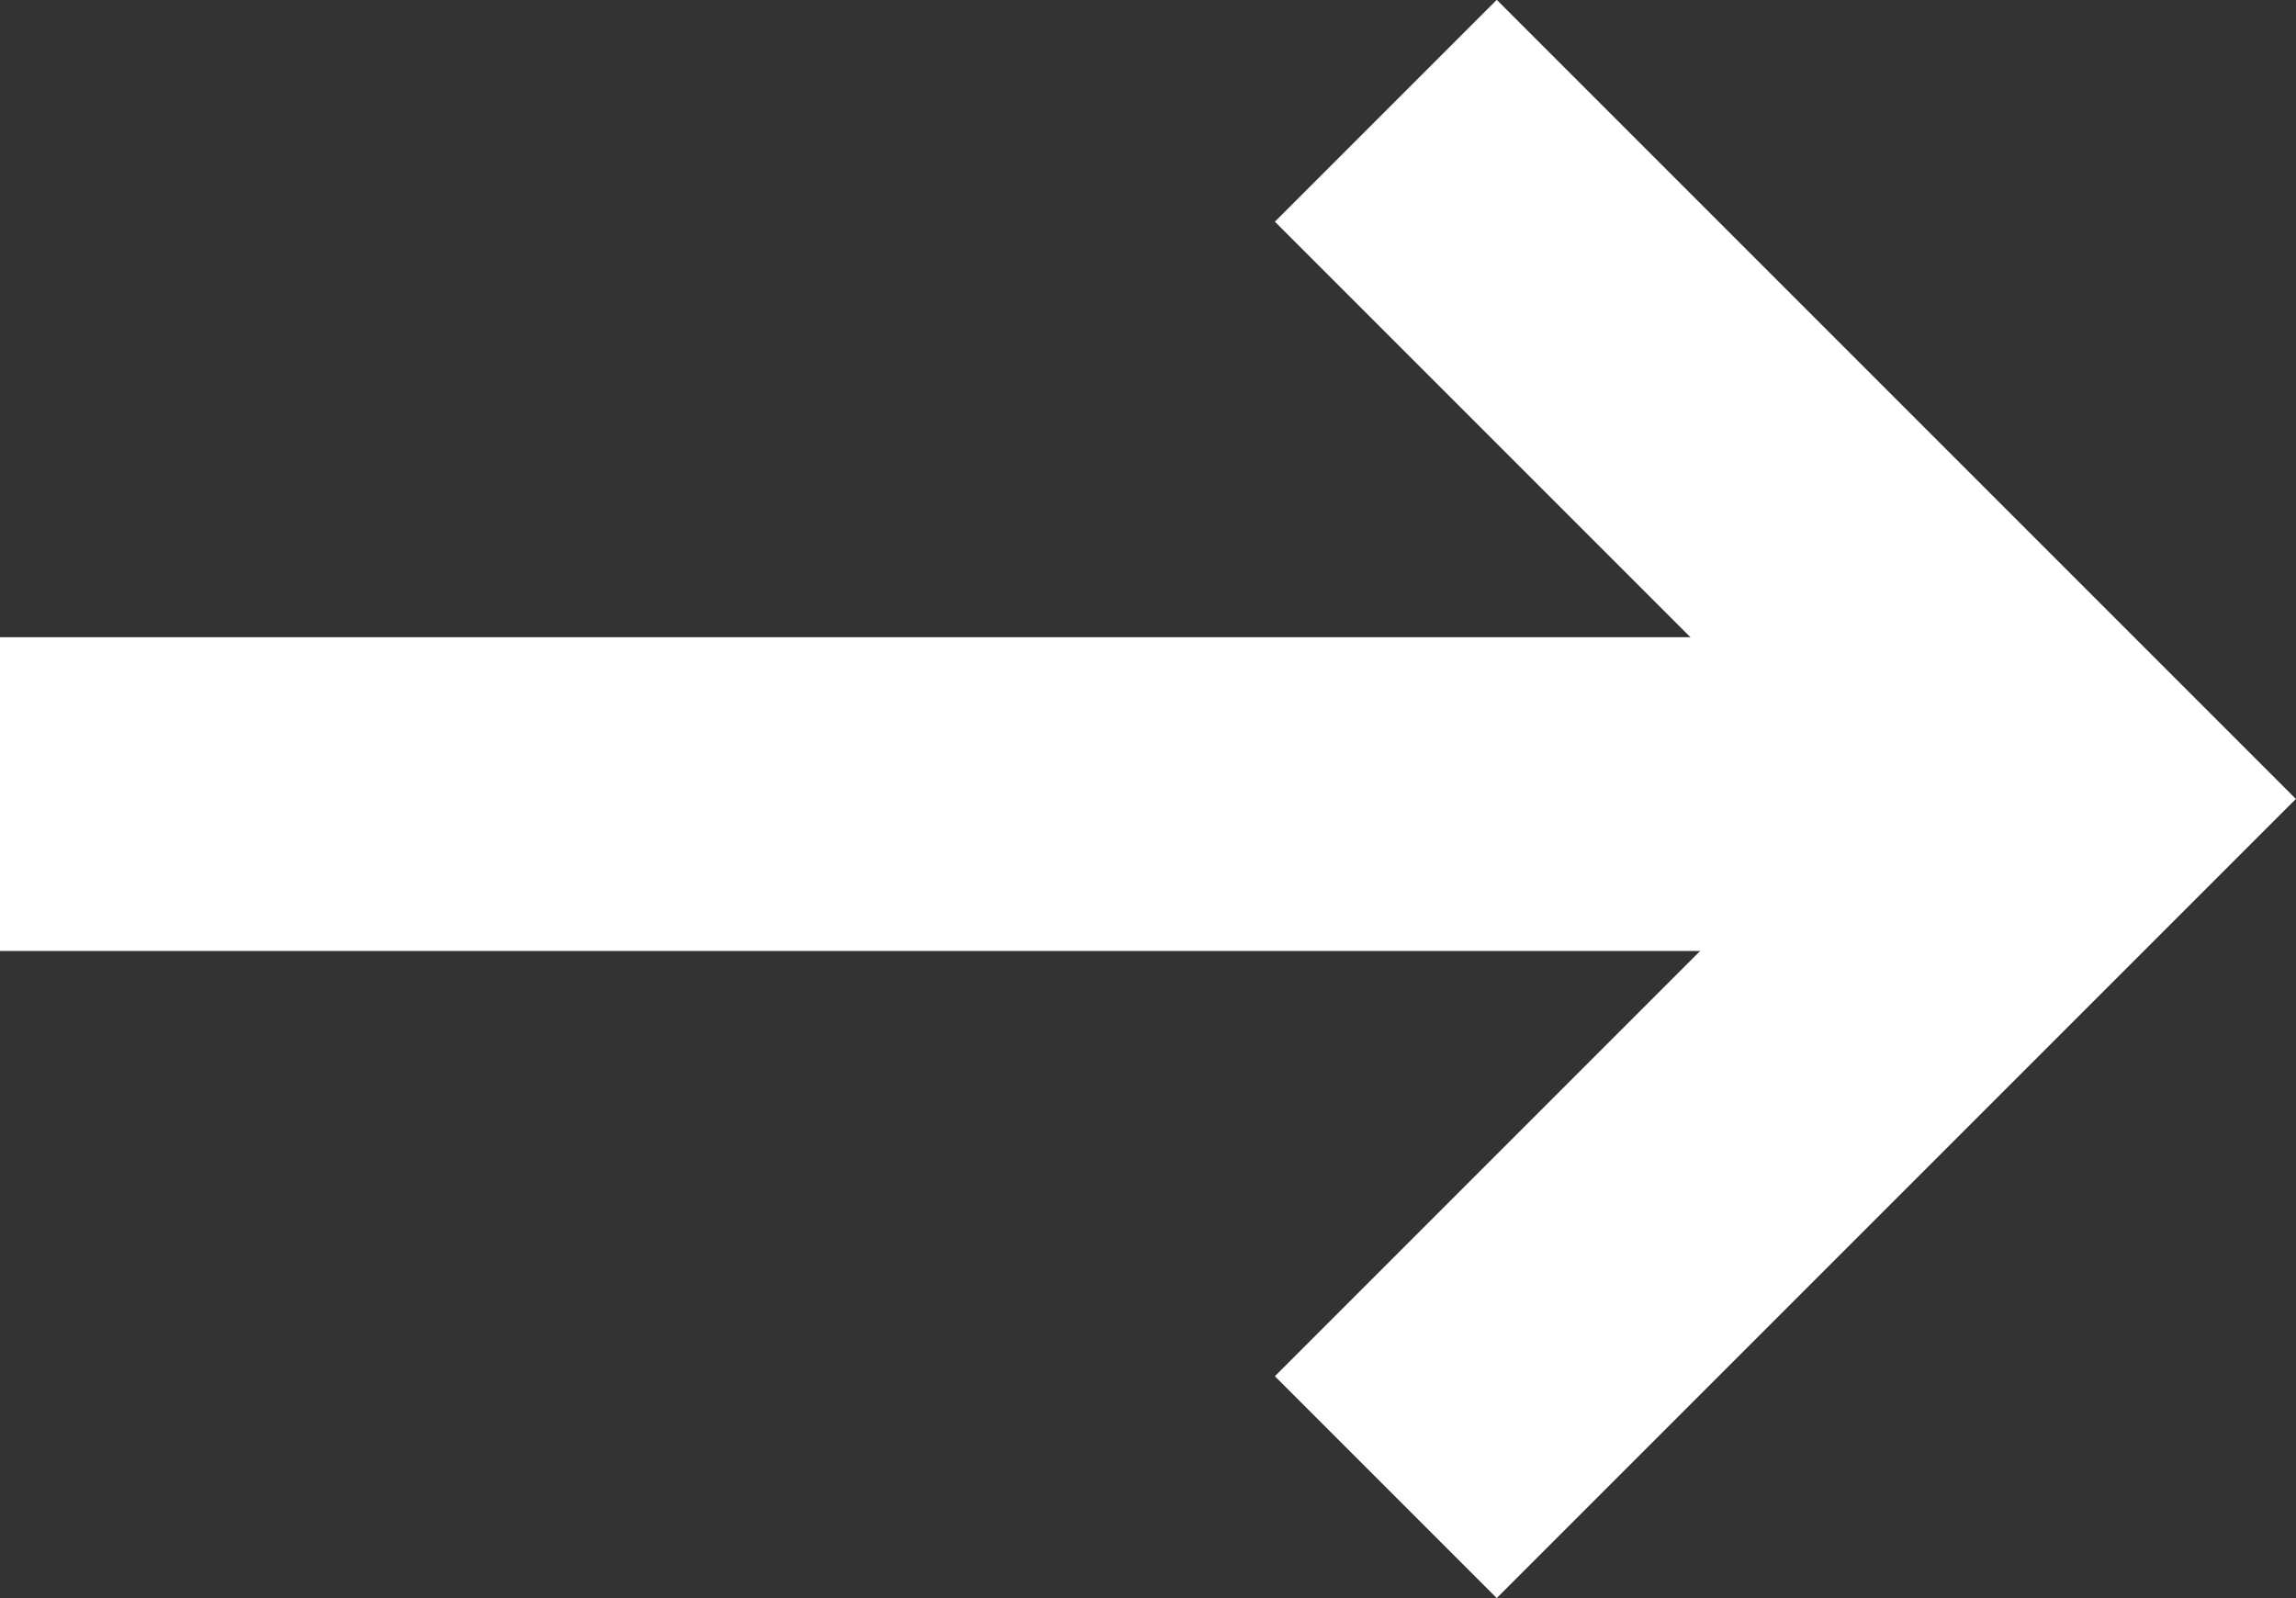
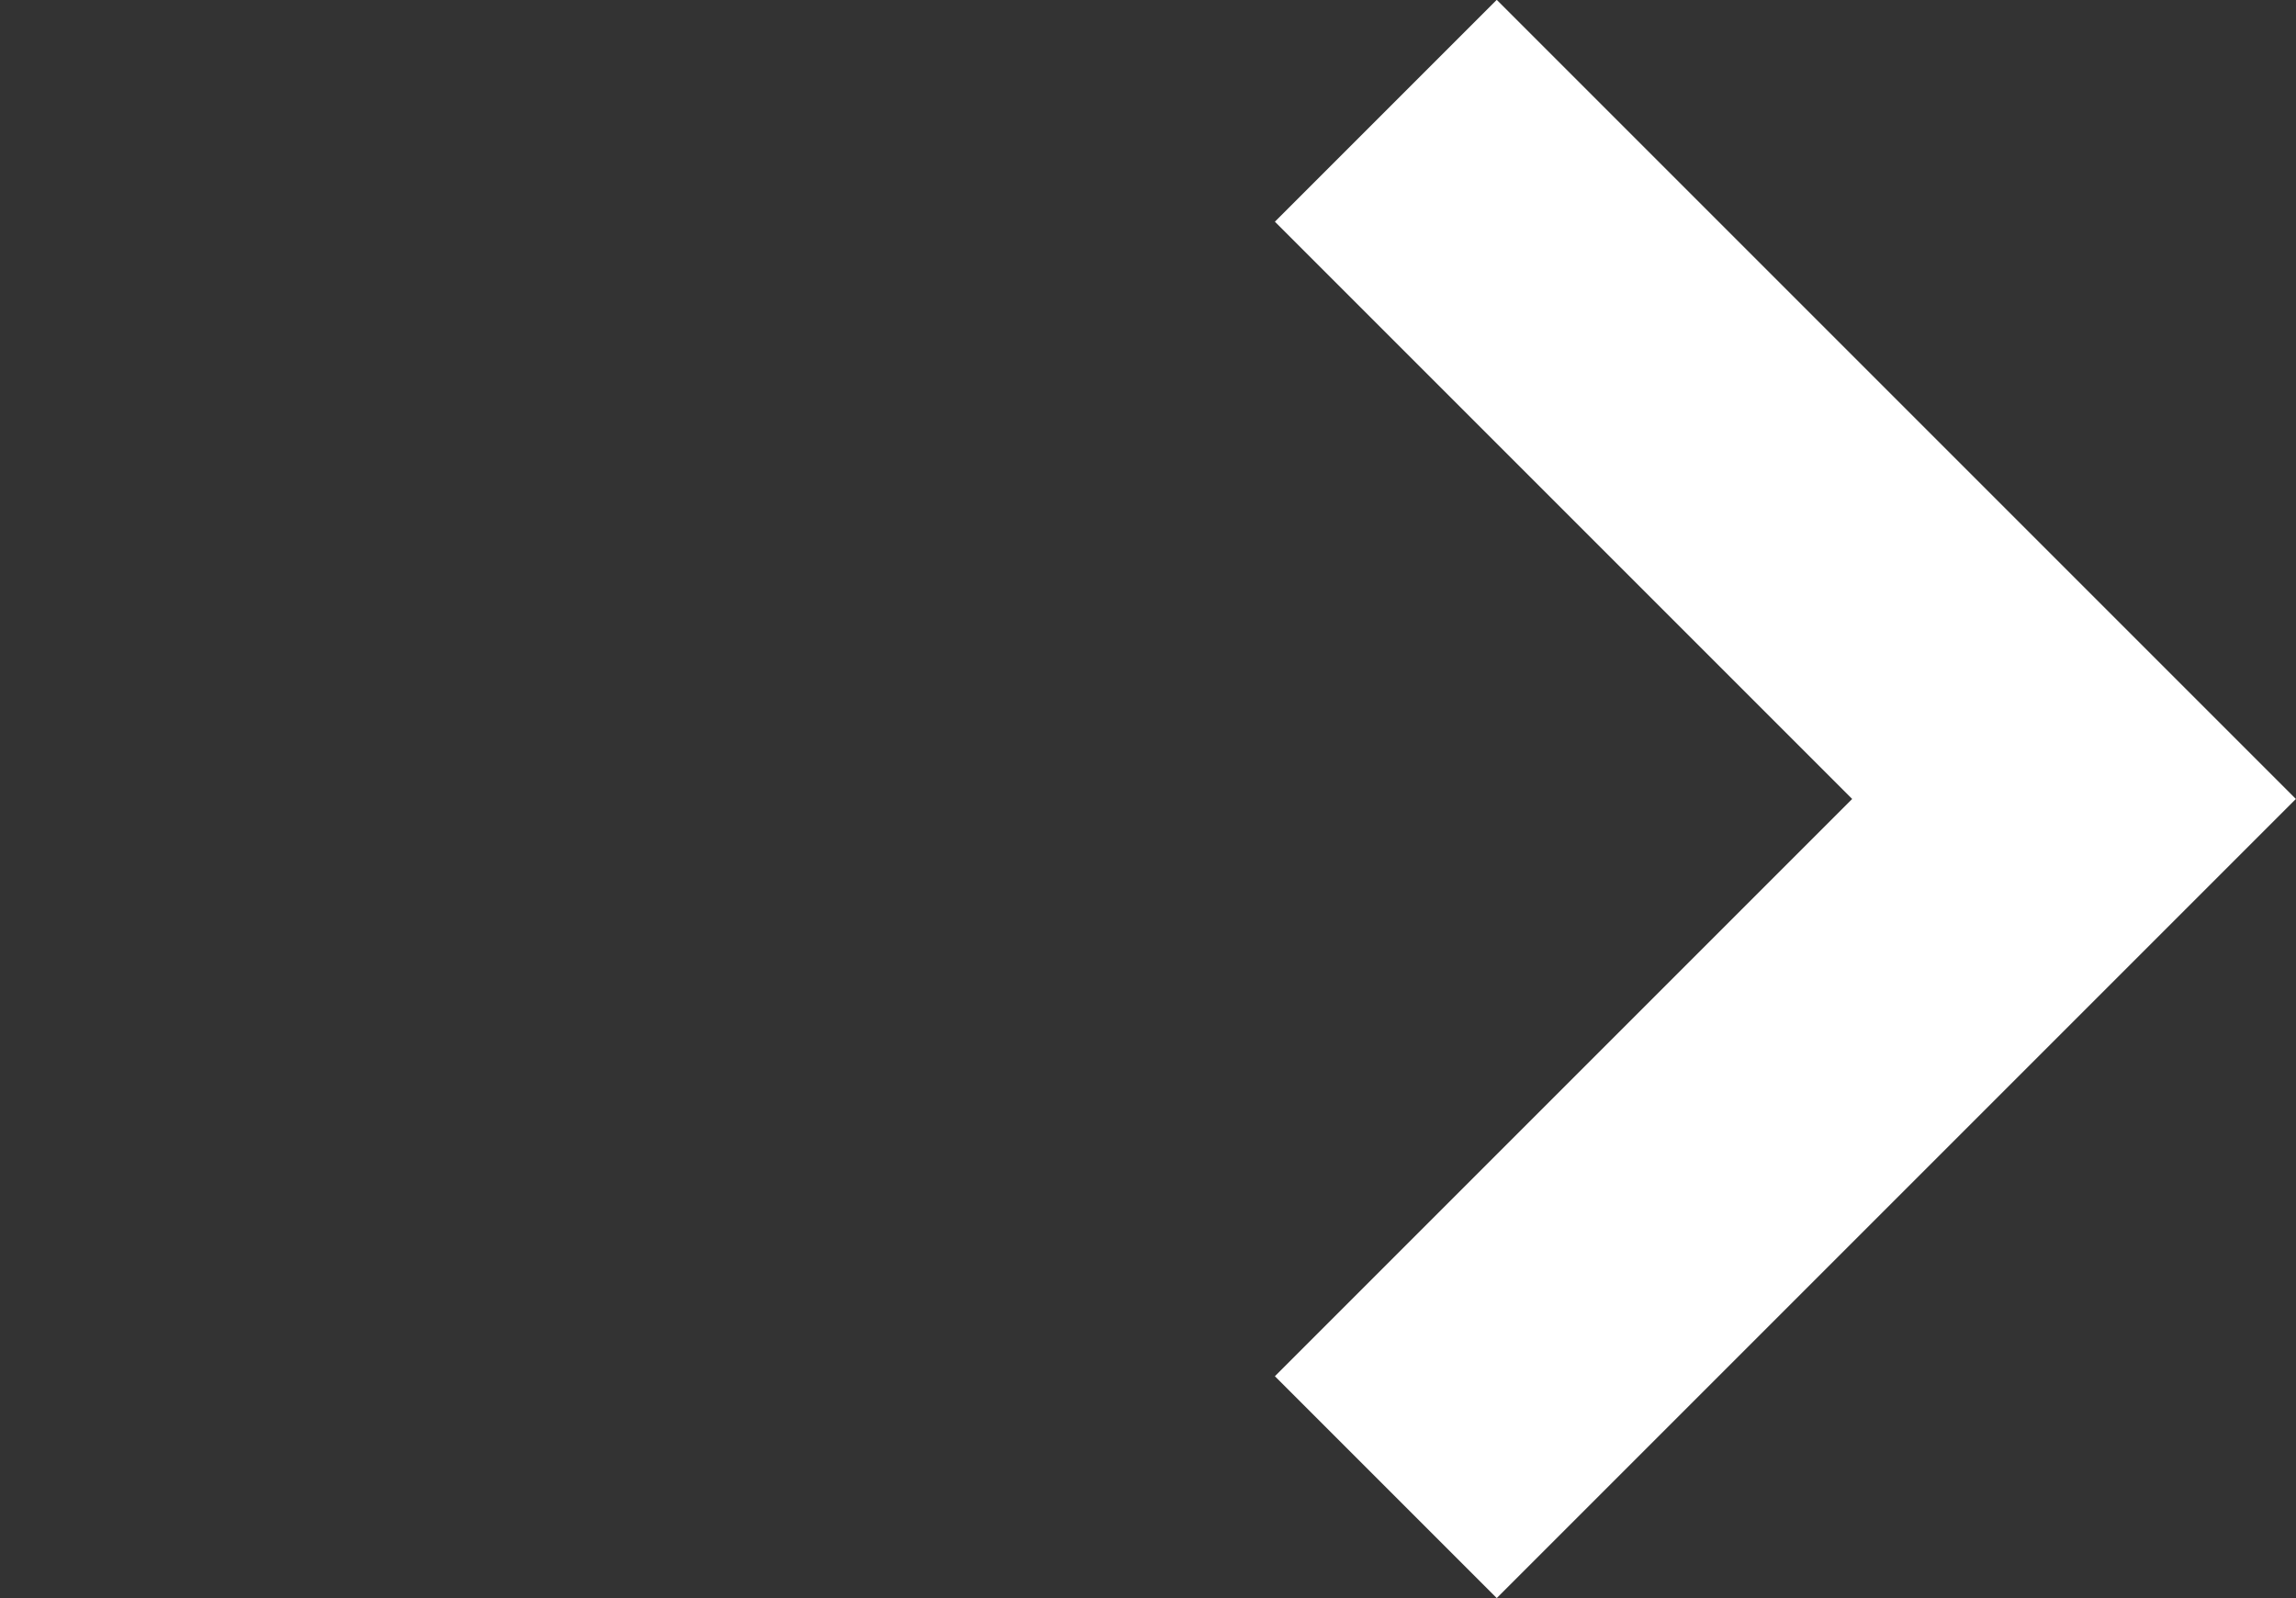
<svg xmlns="http://www.w3.org/2000/svg" xmlns:ns1="http://sodipodi.sourceforge.net/DTD/sodipodi-0.dtd" xmlns:ns2="http://www.inkscape.org/namespaces/inkscape" width="14.636" height="10.188" viewBox="0 0 14.636 10.188" version="1.1" id="svg5" ns1:docname="Arrow right icon white.svg" ns2:version="1.1 (c68e22c387, 2021-05-23)">
  <rect x="0" y="0" width="14.636" height="10.188" fill="#333333" stroke="none" />
  <defs id="defs9" />
  <ns1:namedview id="namedview7" pagecolor="#ffffff" bordercolor="#666666" borderopacity="1.0" ns2:pageshadow="2" ns2:pageopacity="0.0" ns2:pagecheckerboard="0" showgrid="false" ns2:zoom="41.323126" ns2:cx="2.746646" ns2:cy="4.9488027" ns2:window-width="1920" ns2:window-height="1027" ns2:window-x="-8" ns2:window-y="-8" ns2:window-maximized="1" ns2:current-layer="svg5" />
  <path id="Path_1" data-name="Path 1" d="M 8.834,0.706 10.876,2.748 13.221,5.093 8.834,9.48" fill="none" stroke="#205eab" stroke-width="2" ns1:nodetypes="cccc" style="fill:none;fill-opacity:1;stroke:#ffffff;stroke-opacity:1" />
-   <line id="Line_2" data-name="Line 2" x1="13.252" fill="none" stroke="#205eab" stroke-width="2" style="fill:#ffffff;stroke:#ffffff;stroke-opacity:1" y1="5.062" x2="0" y2="5.062" />
</svg>